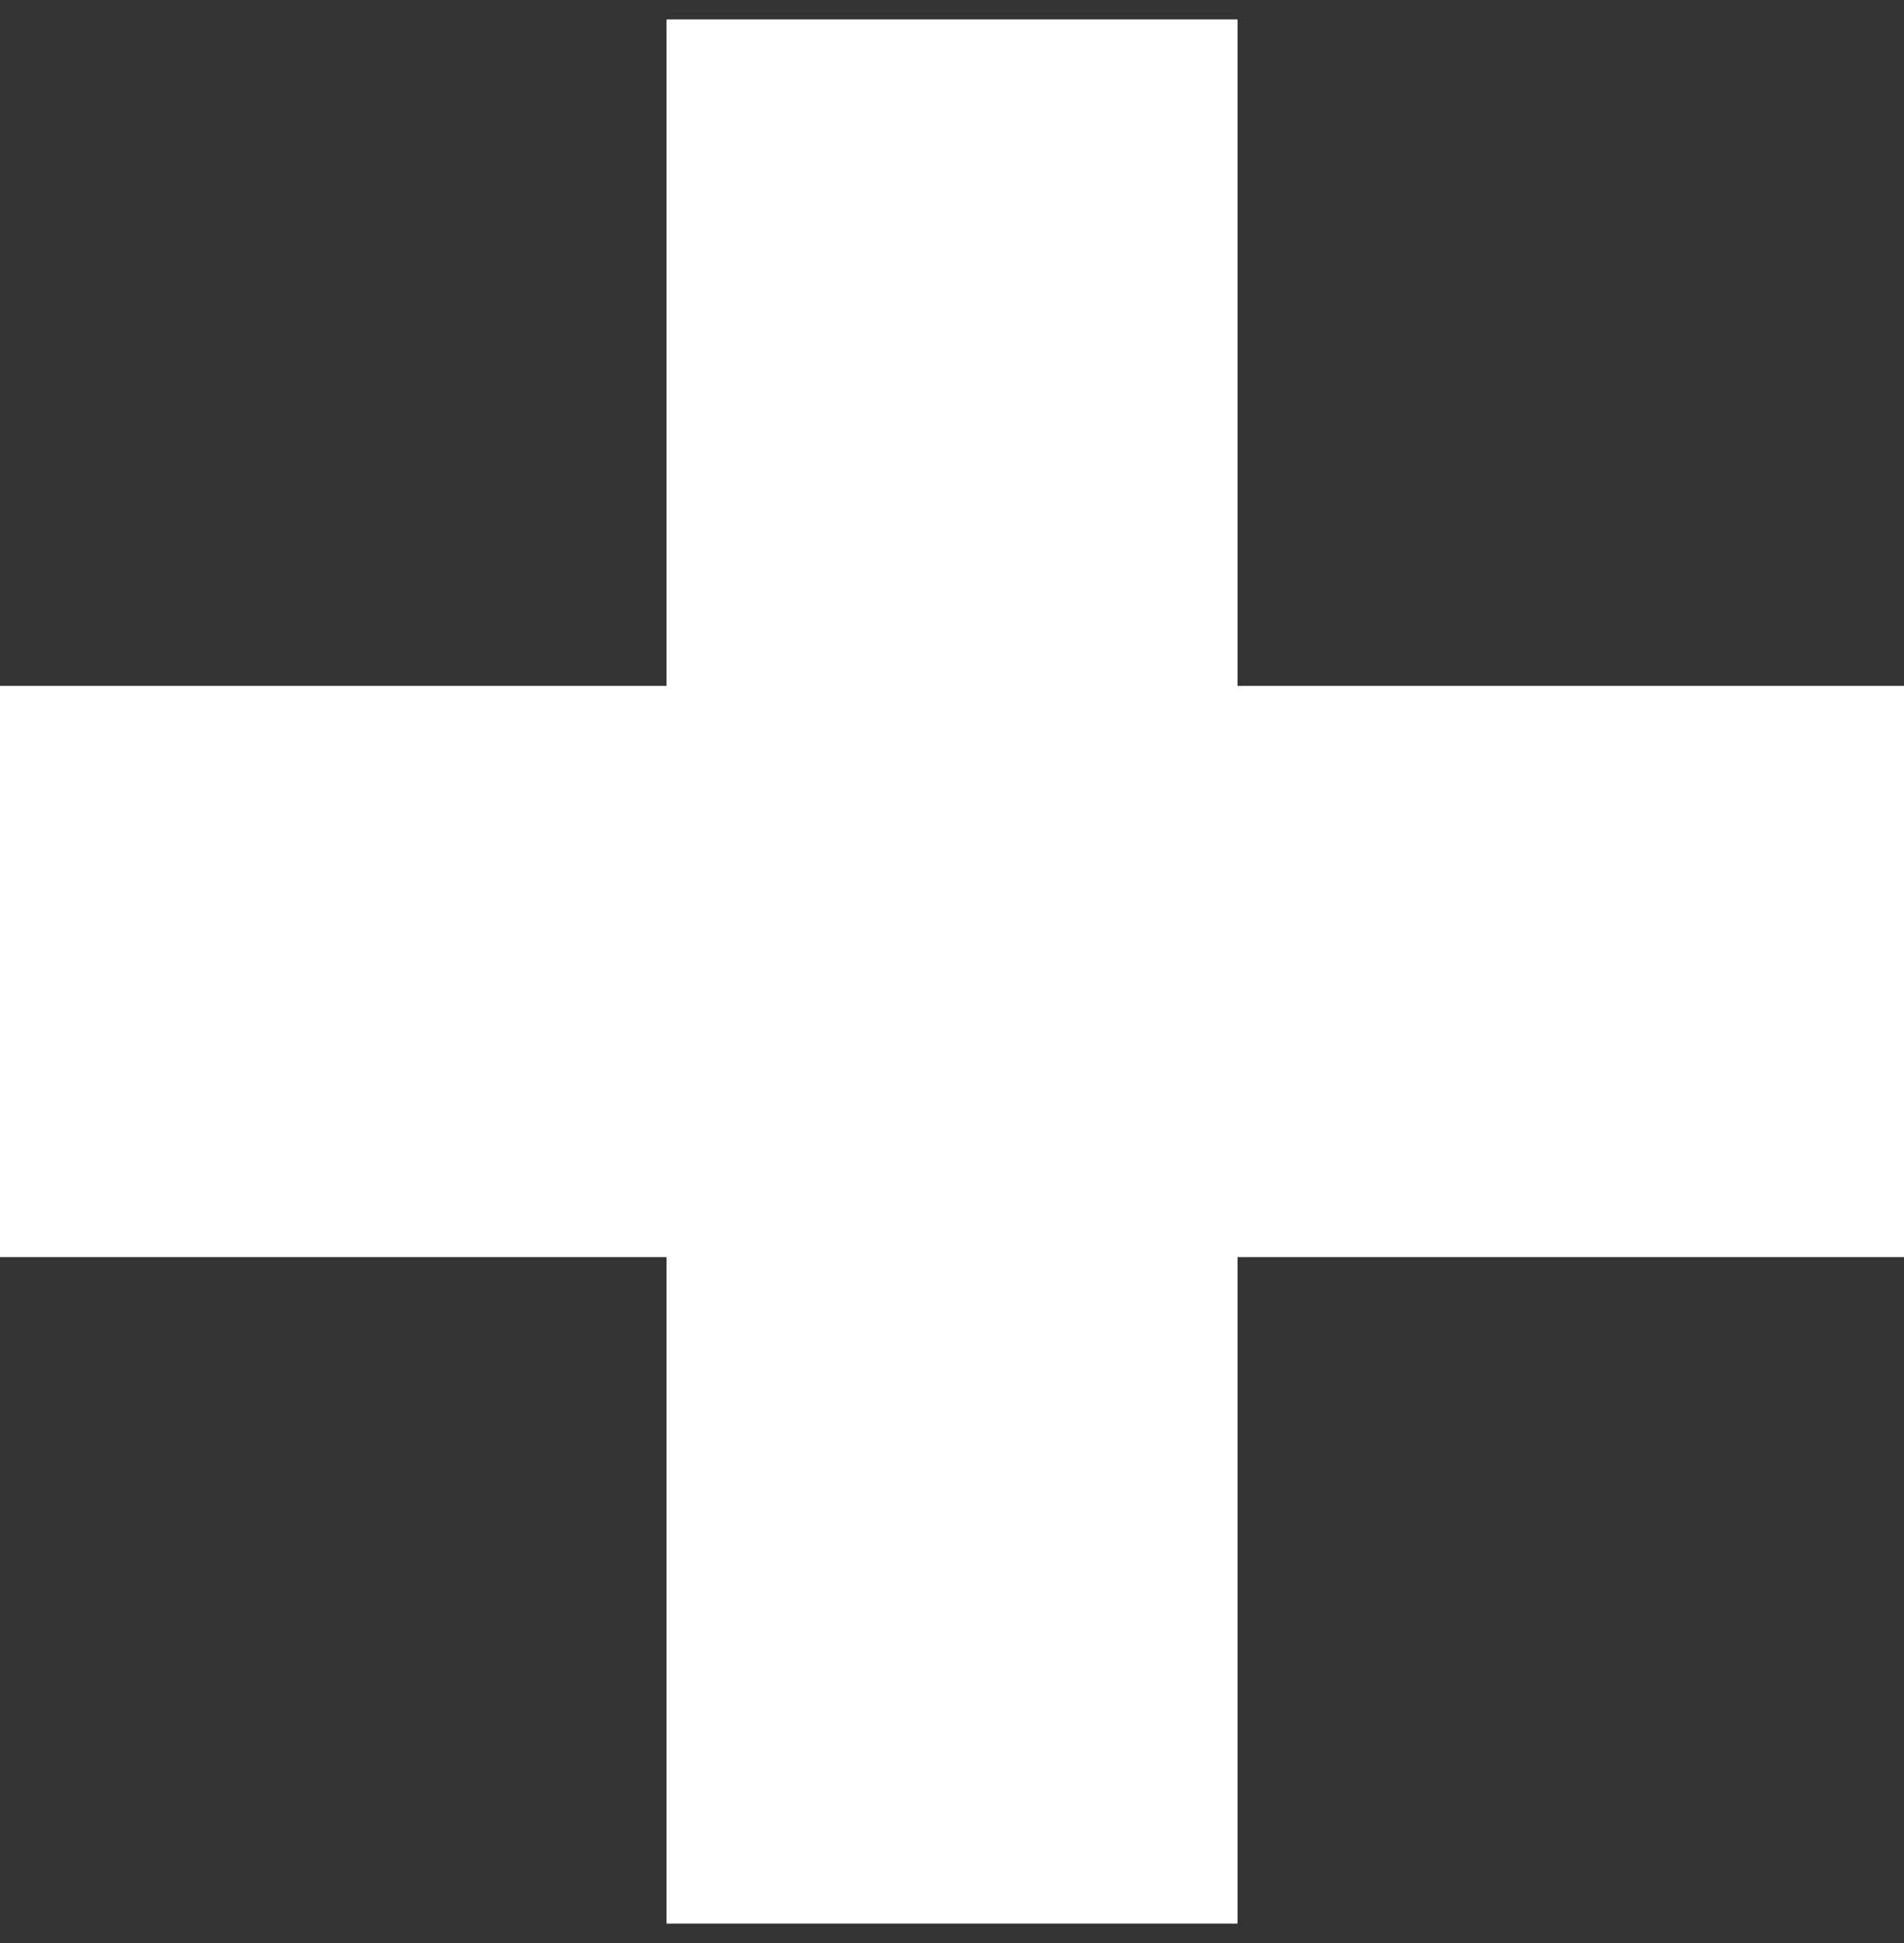
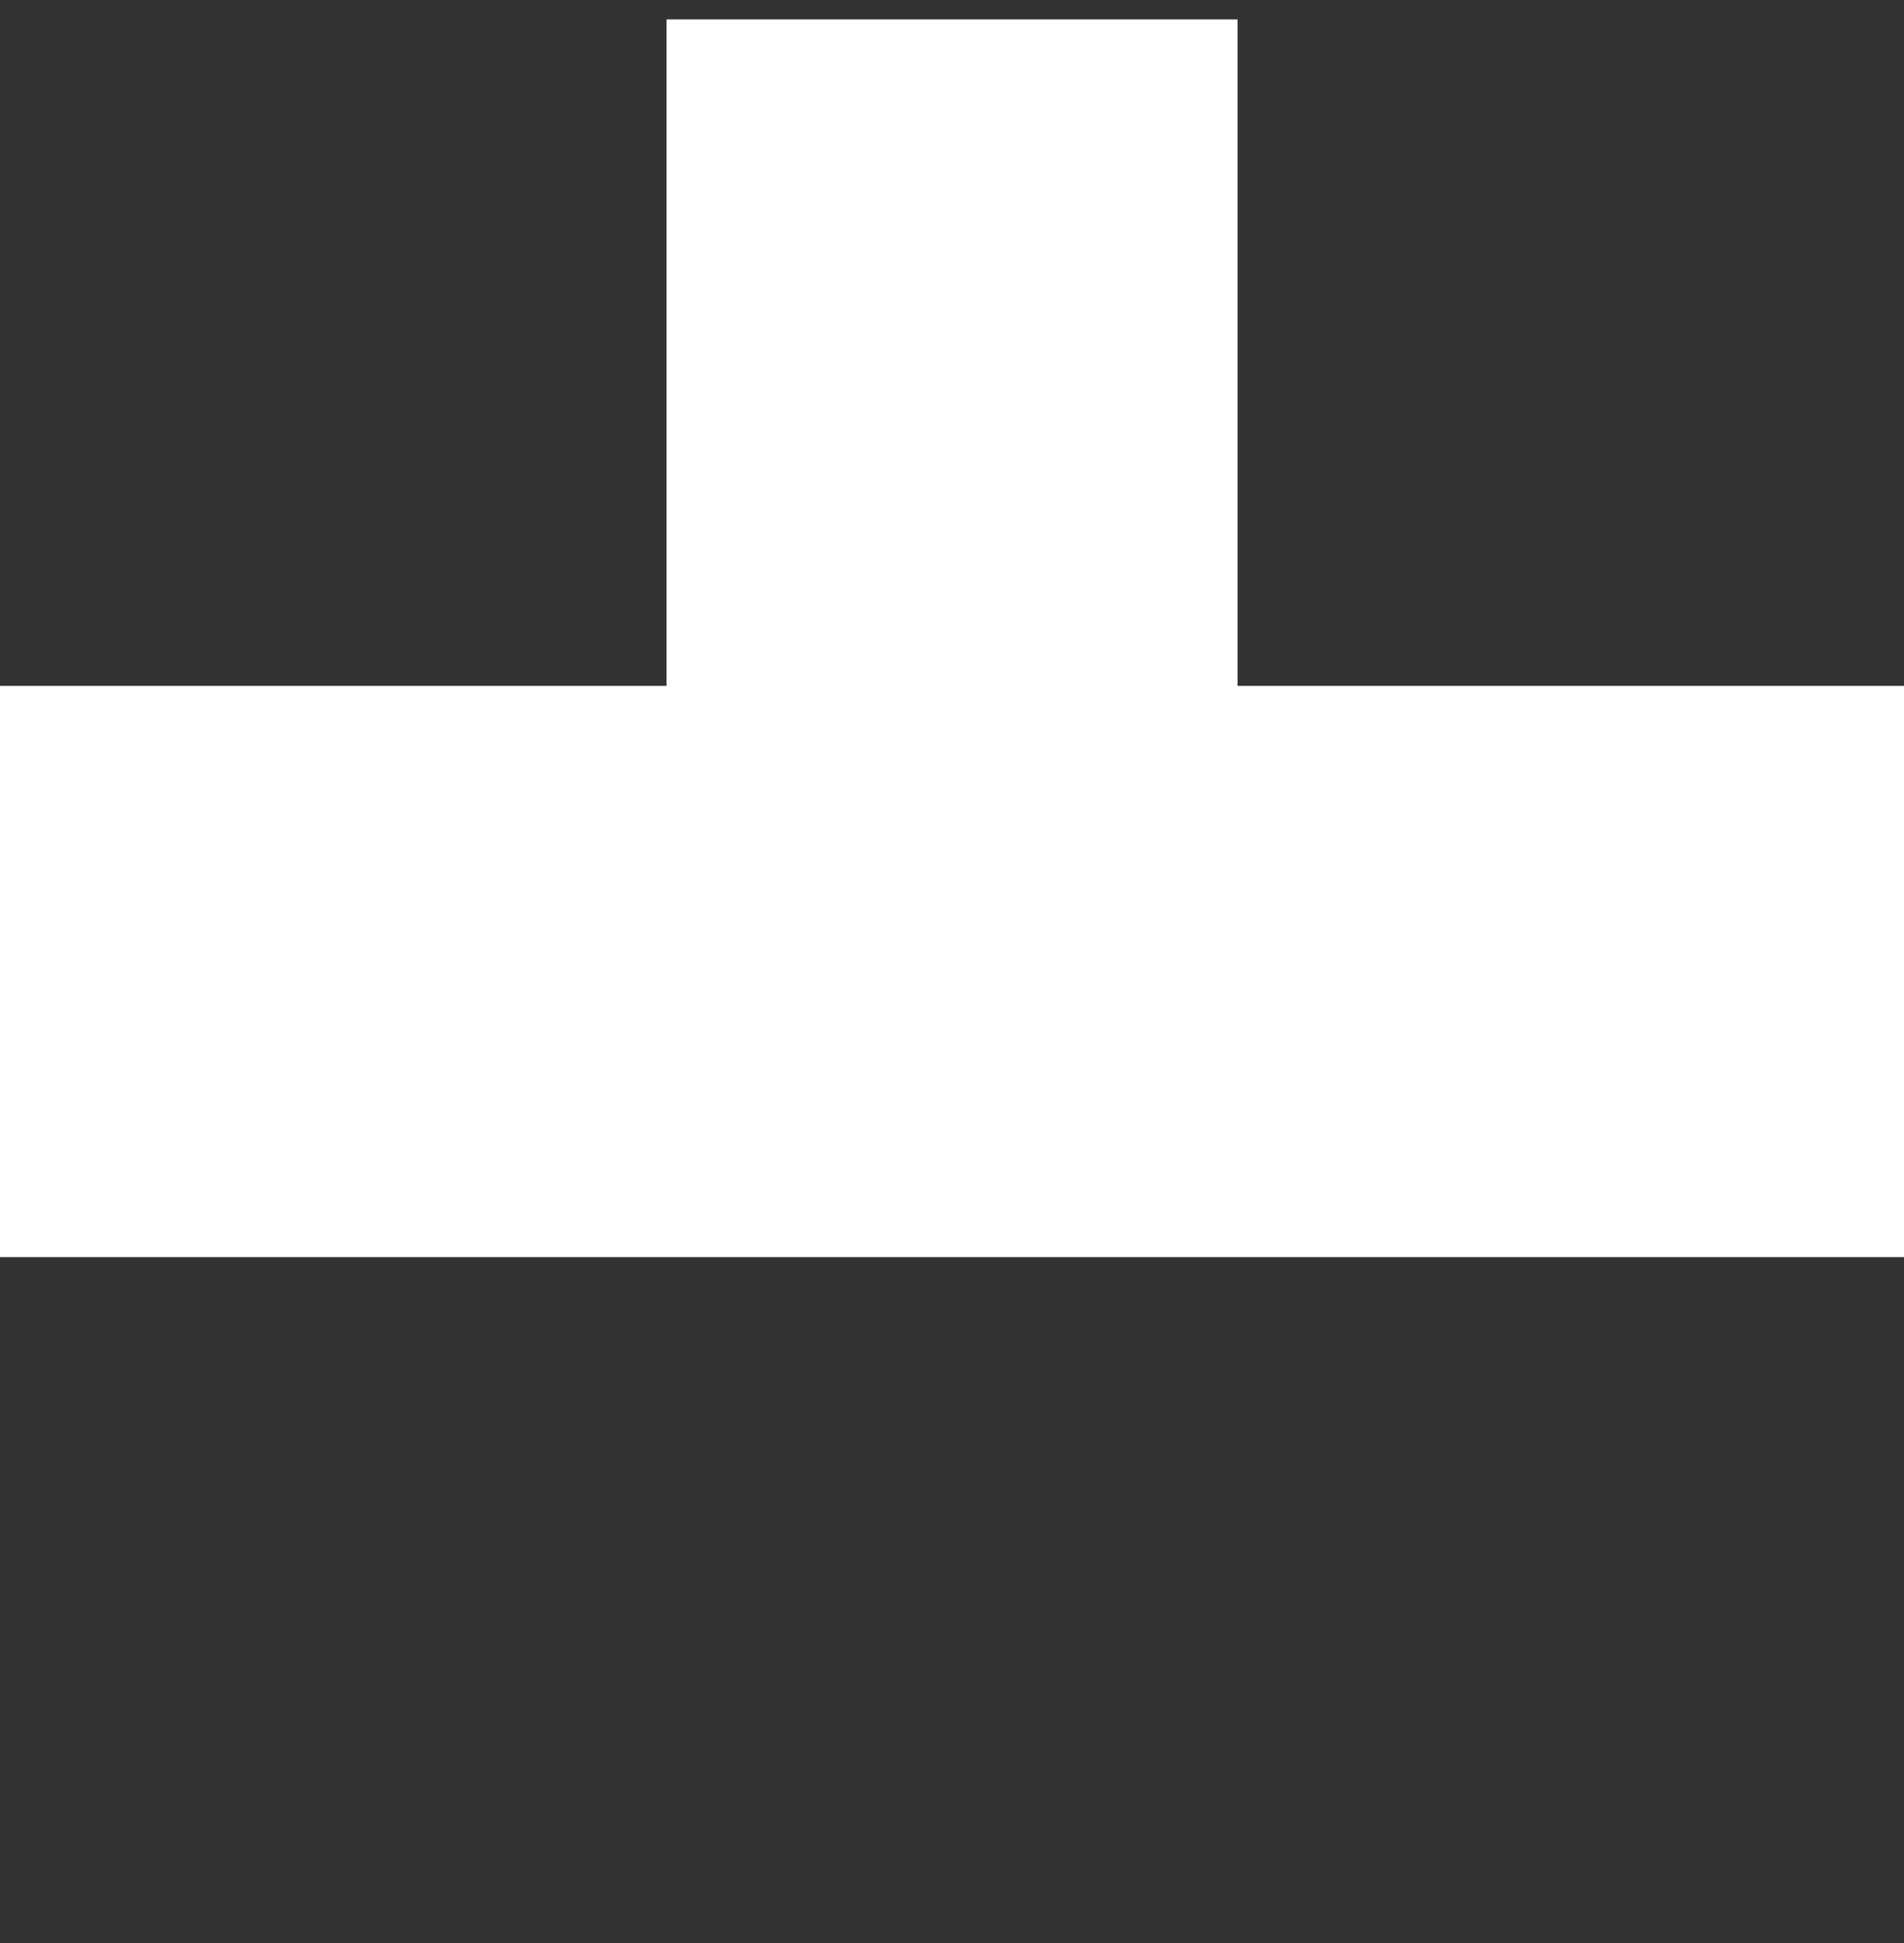
<svg xmlns="http://www.w3.org/2000/svg" width="49" height="50" viewBox="0 0 49 50" fill="none">
  <rect x="0" y="0" width="49" height="50" fill="#333333" stroke="none" />
-   <path d="M49 17.65H31.849V0.5H17.154V17.65H0V32.349H17.154V49.5H31.849V32.349H49V17.65Z" fill="white" />
+   <path d="M49 17.65H31.849V0.5H17.154V17.65H0V32.349H17.154V49.5V32.349H49V17.65Z" fill="white" />
</svg>